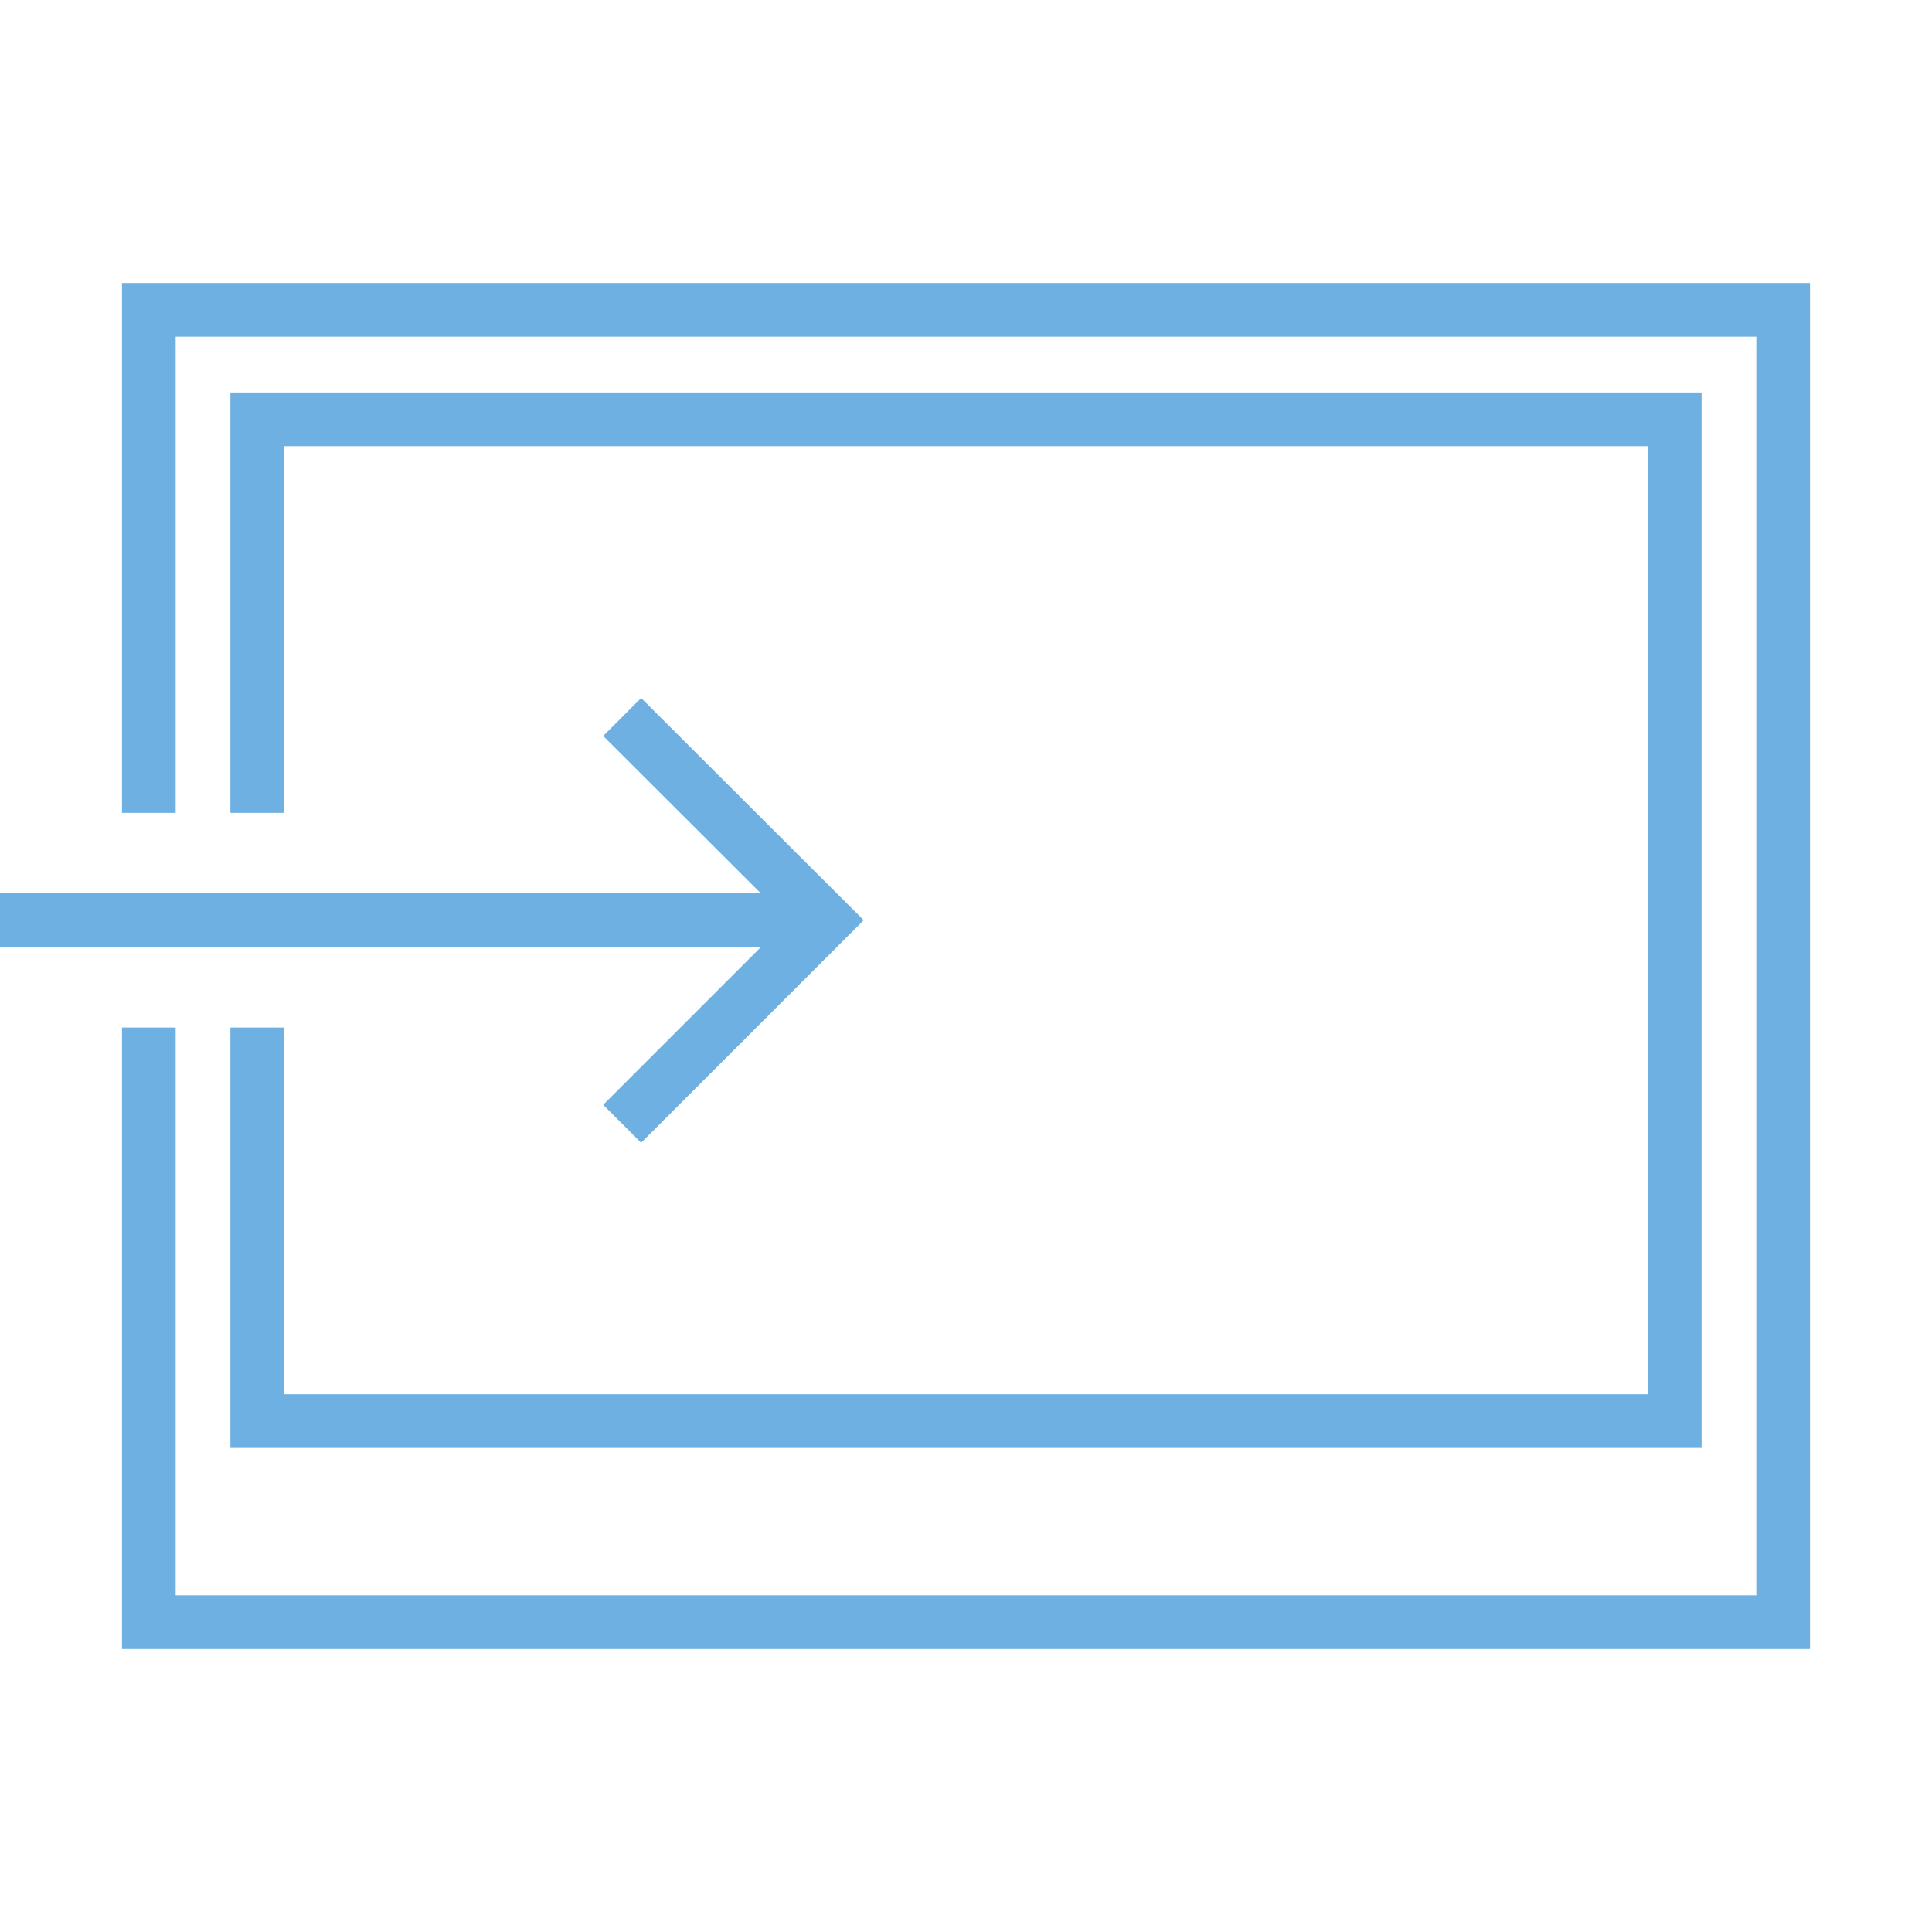
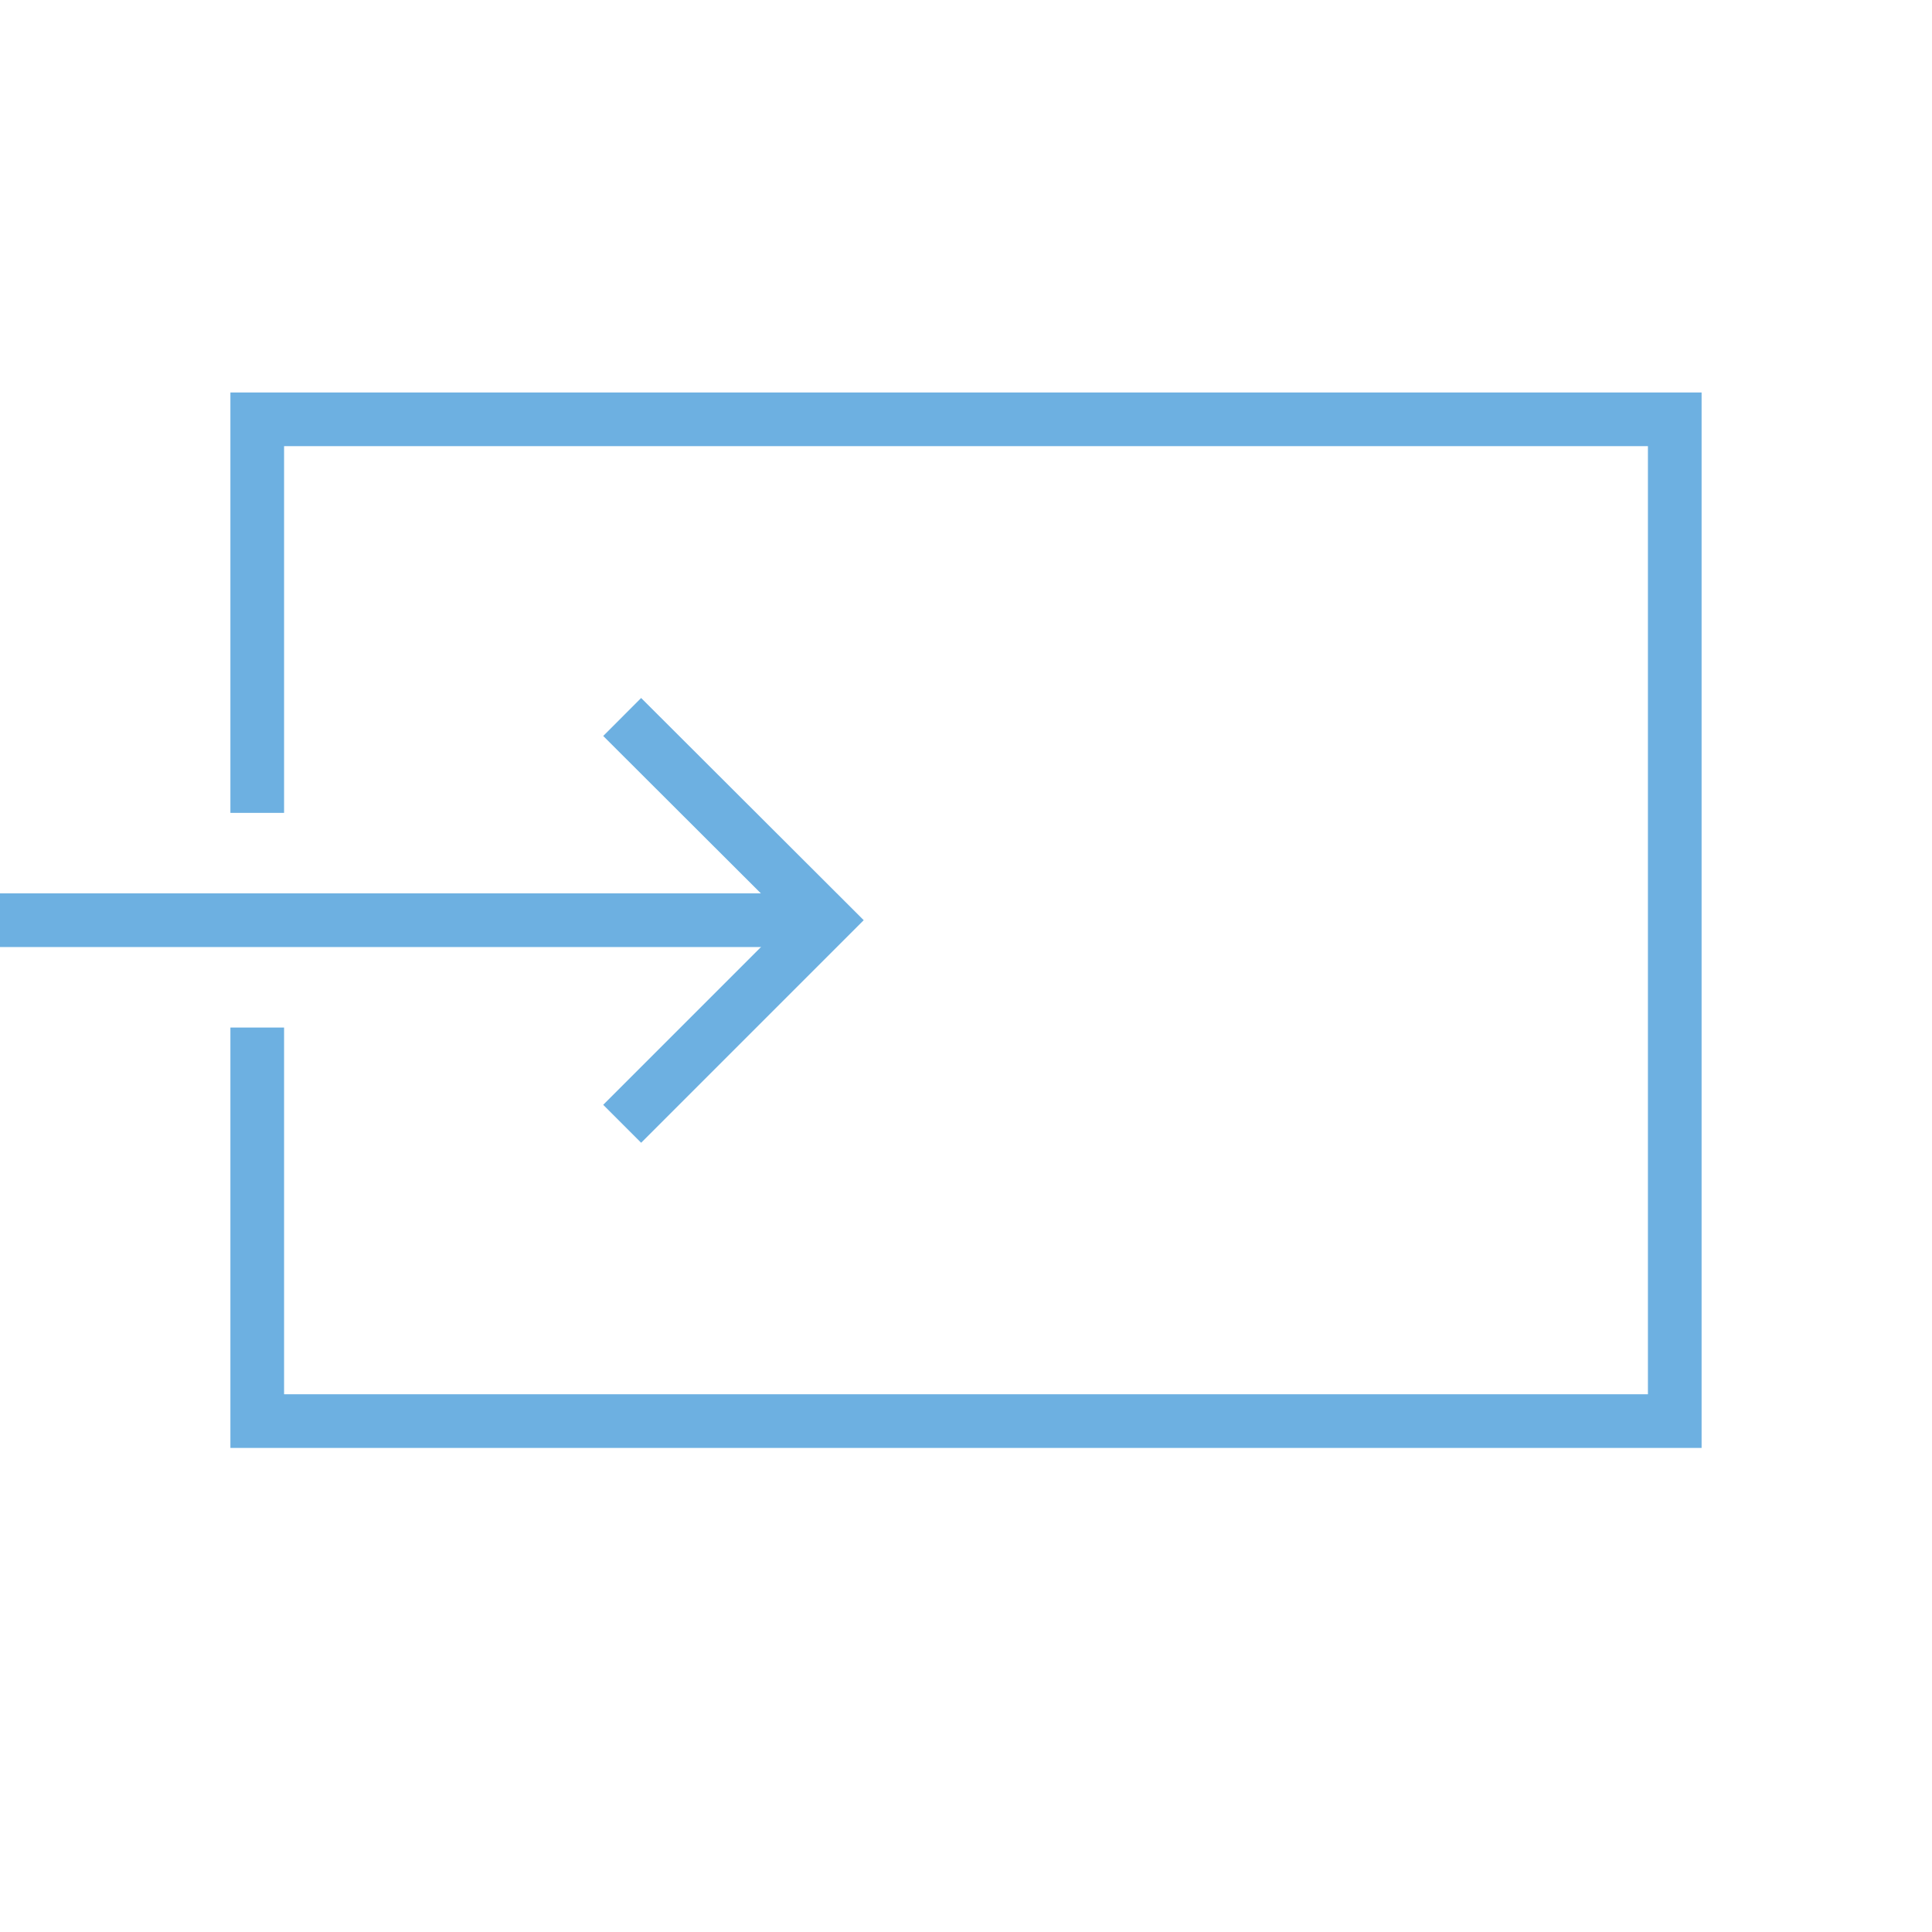
<svg xmlns="http://www.w3.org/2000/svg" id="Text" viewBox="0 0 54 54">
  <defs>
    <style>
      .cls-1 {
        fill: none;
        stroke: #6db0e1;
        stroke-miterlimit: 10;
        stroke-width: 1.5px;
      }
    </style>
  </defs>
-   <polyline class="cls-1" points="4.16 22.72 4.16 8.66 49.84 8.66 49.84 45.34 4.16 45.34 4.16 28.72" />
  <polyline class="cls-1" points="7.19 22.72 7.19 11.72 46.81 11.72 46.81 39.72 7.19 39.72 7.19 28.72" />
  <g>
    <polyline class="cls-1" points="17.39 20.04 23.08 25.72 17.39 31.41" />
    <line class="cls-1" x1="23.08" y1="25.72" y2="25.72" />
  </g>
</svg>